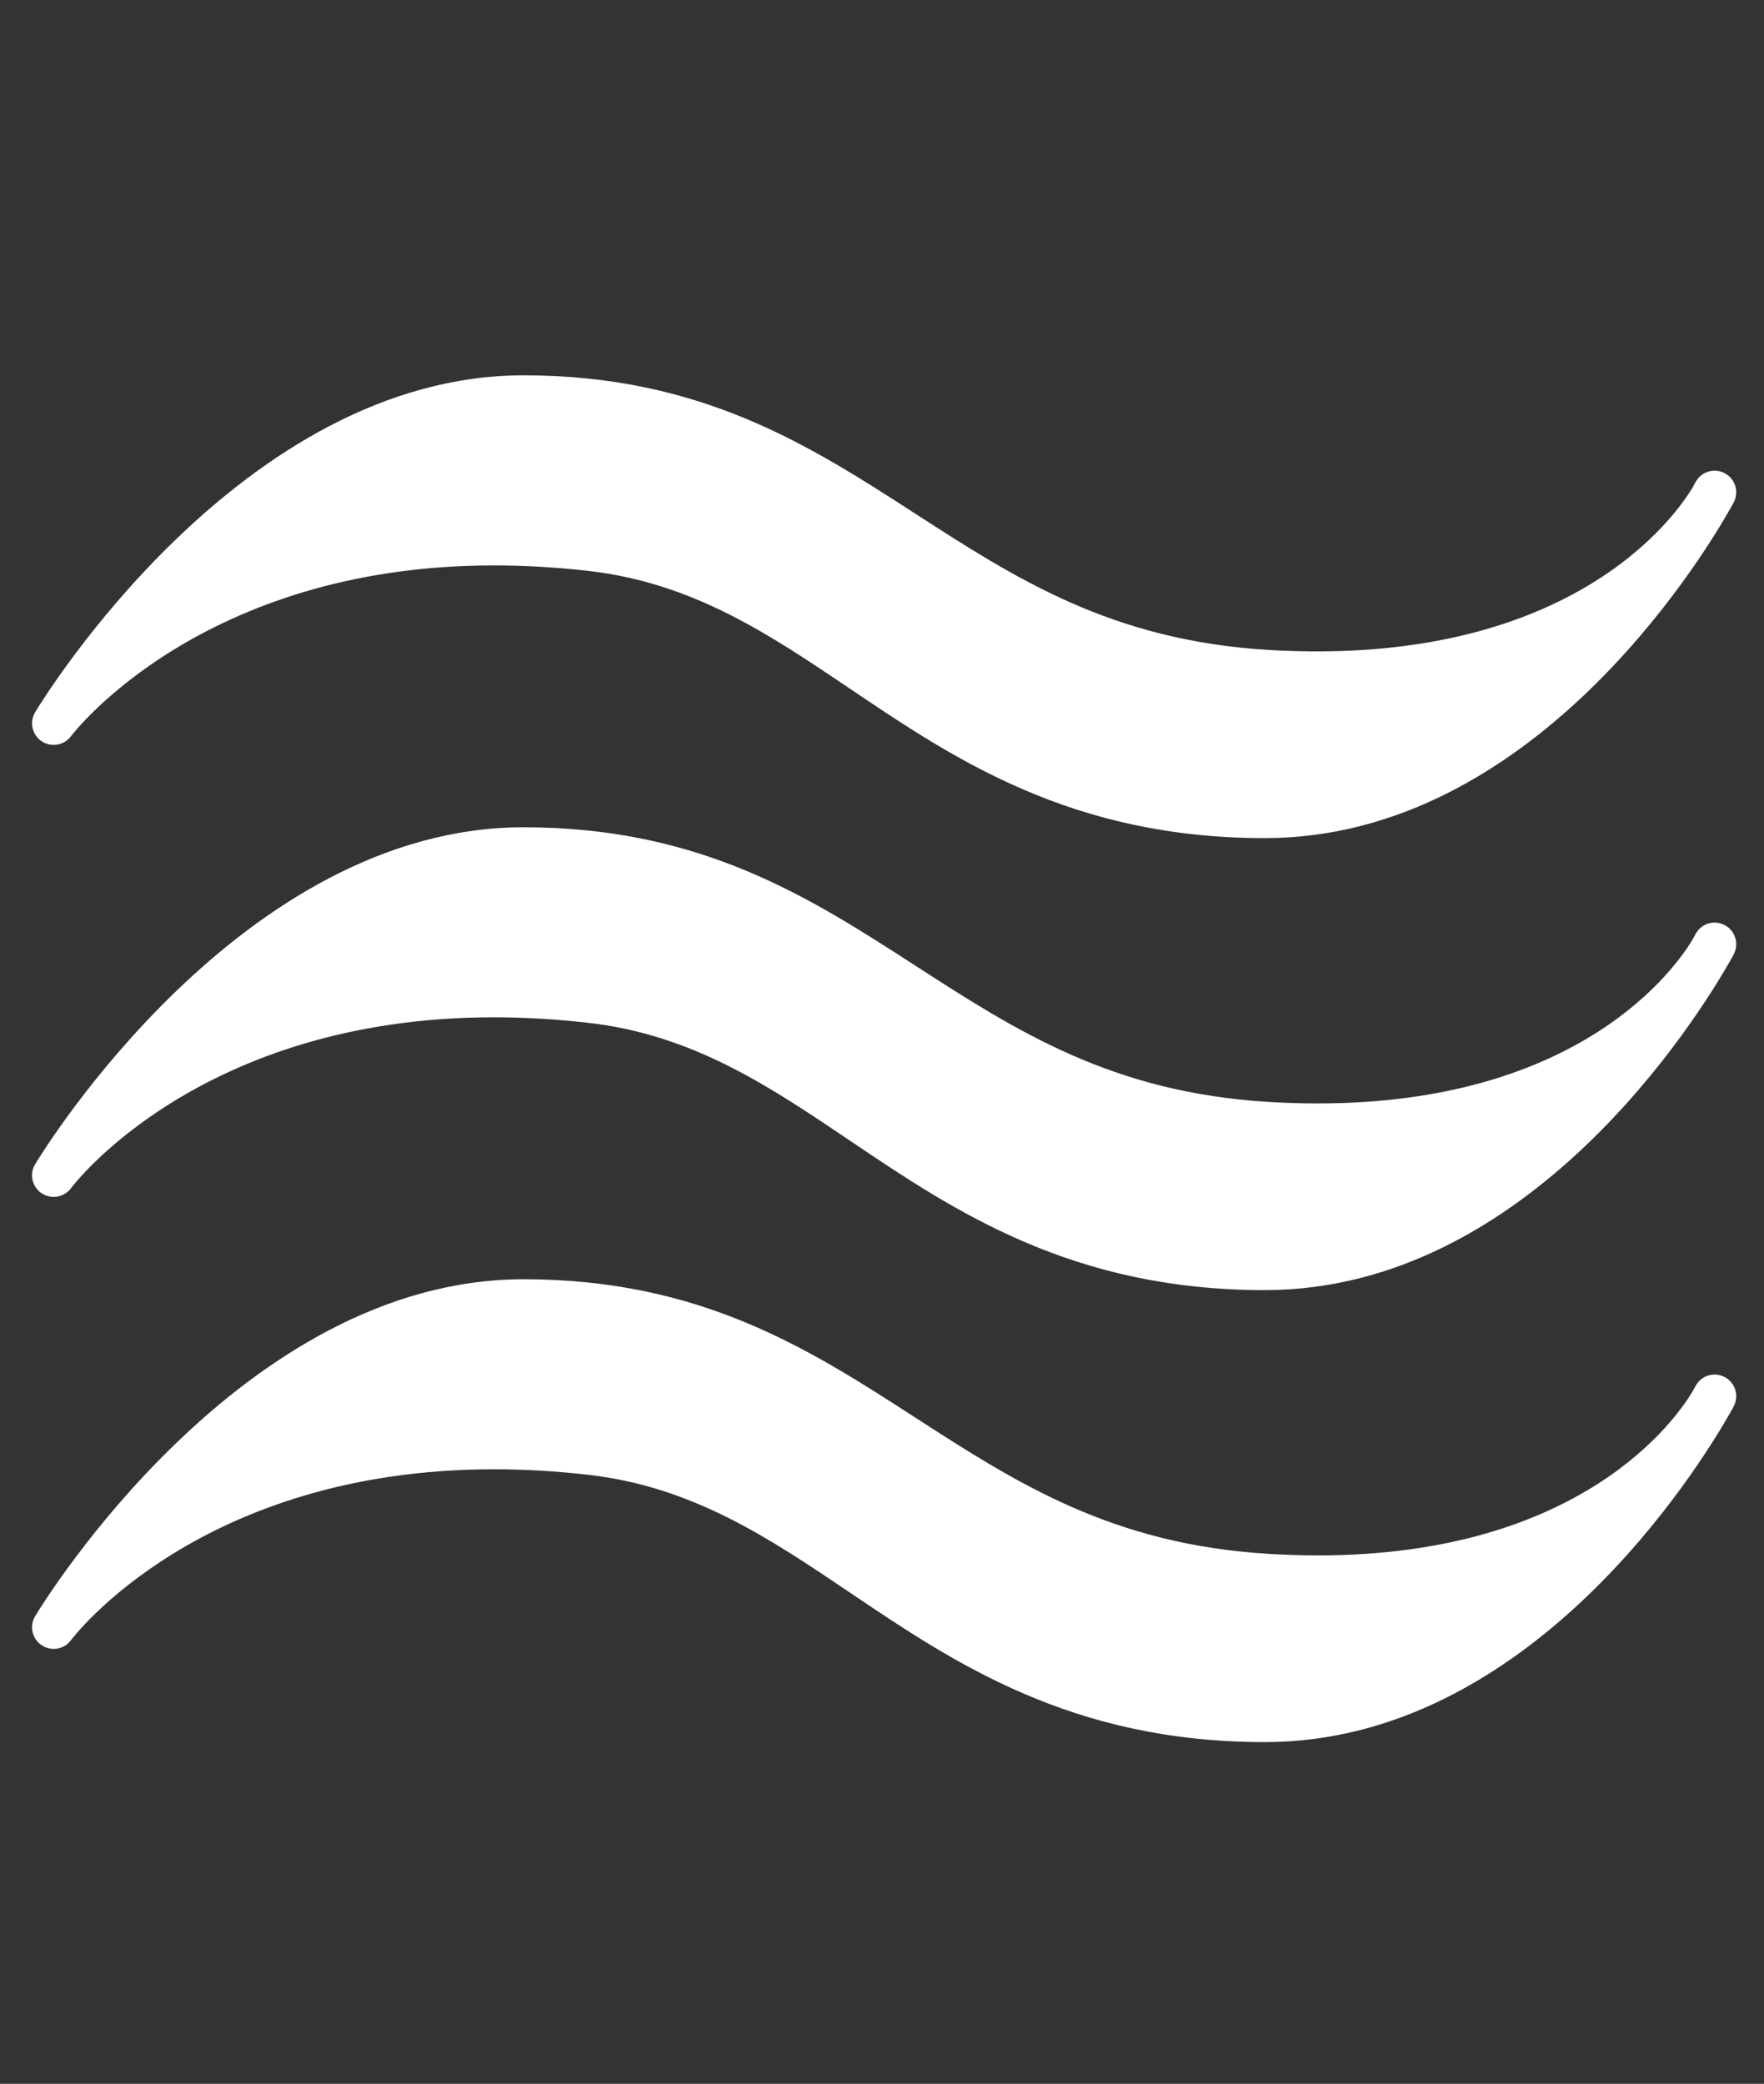
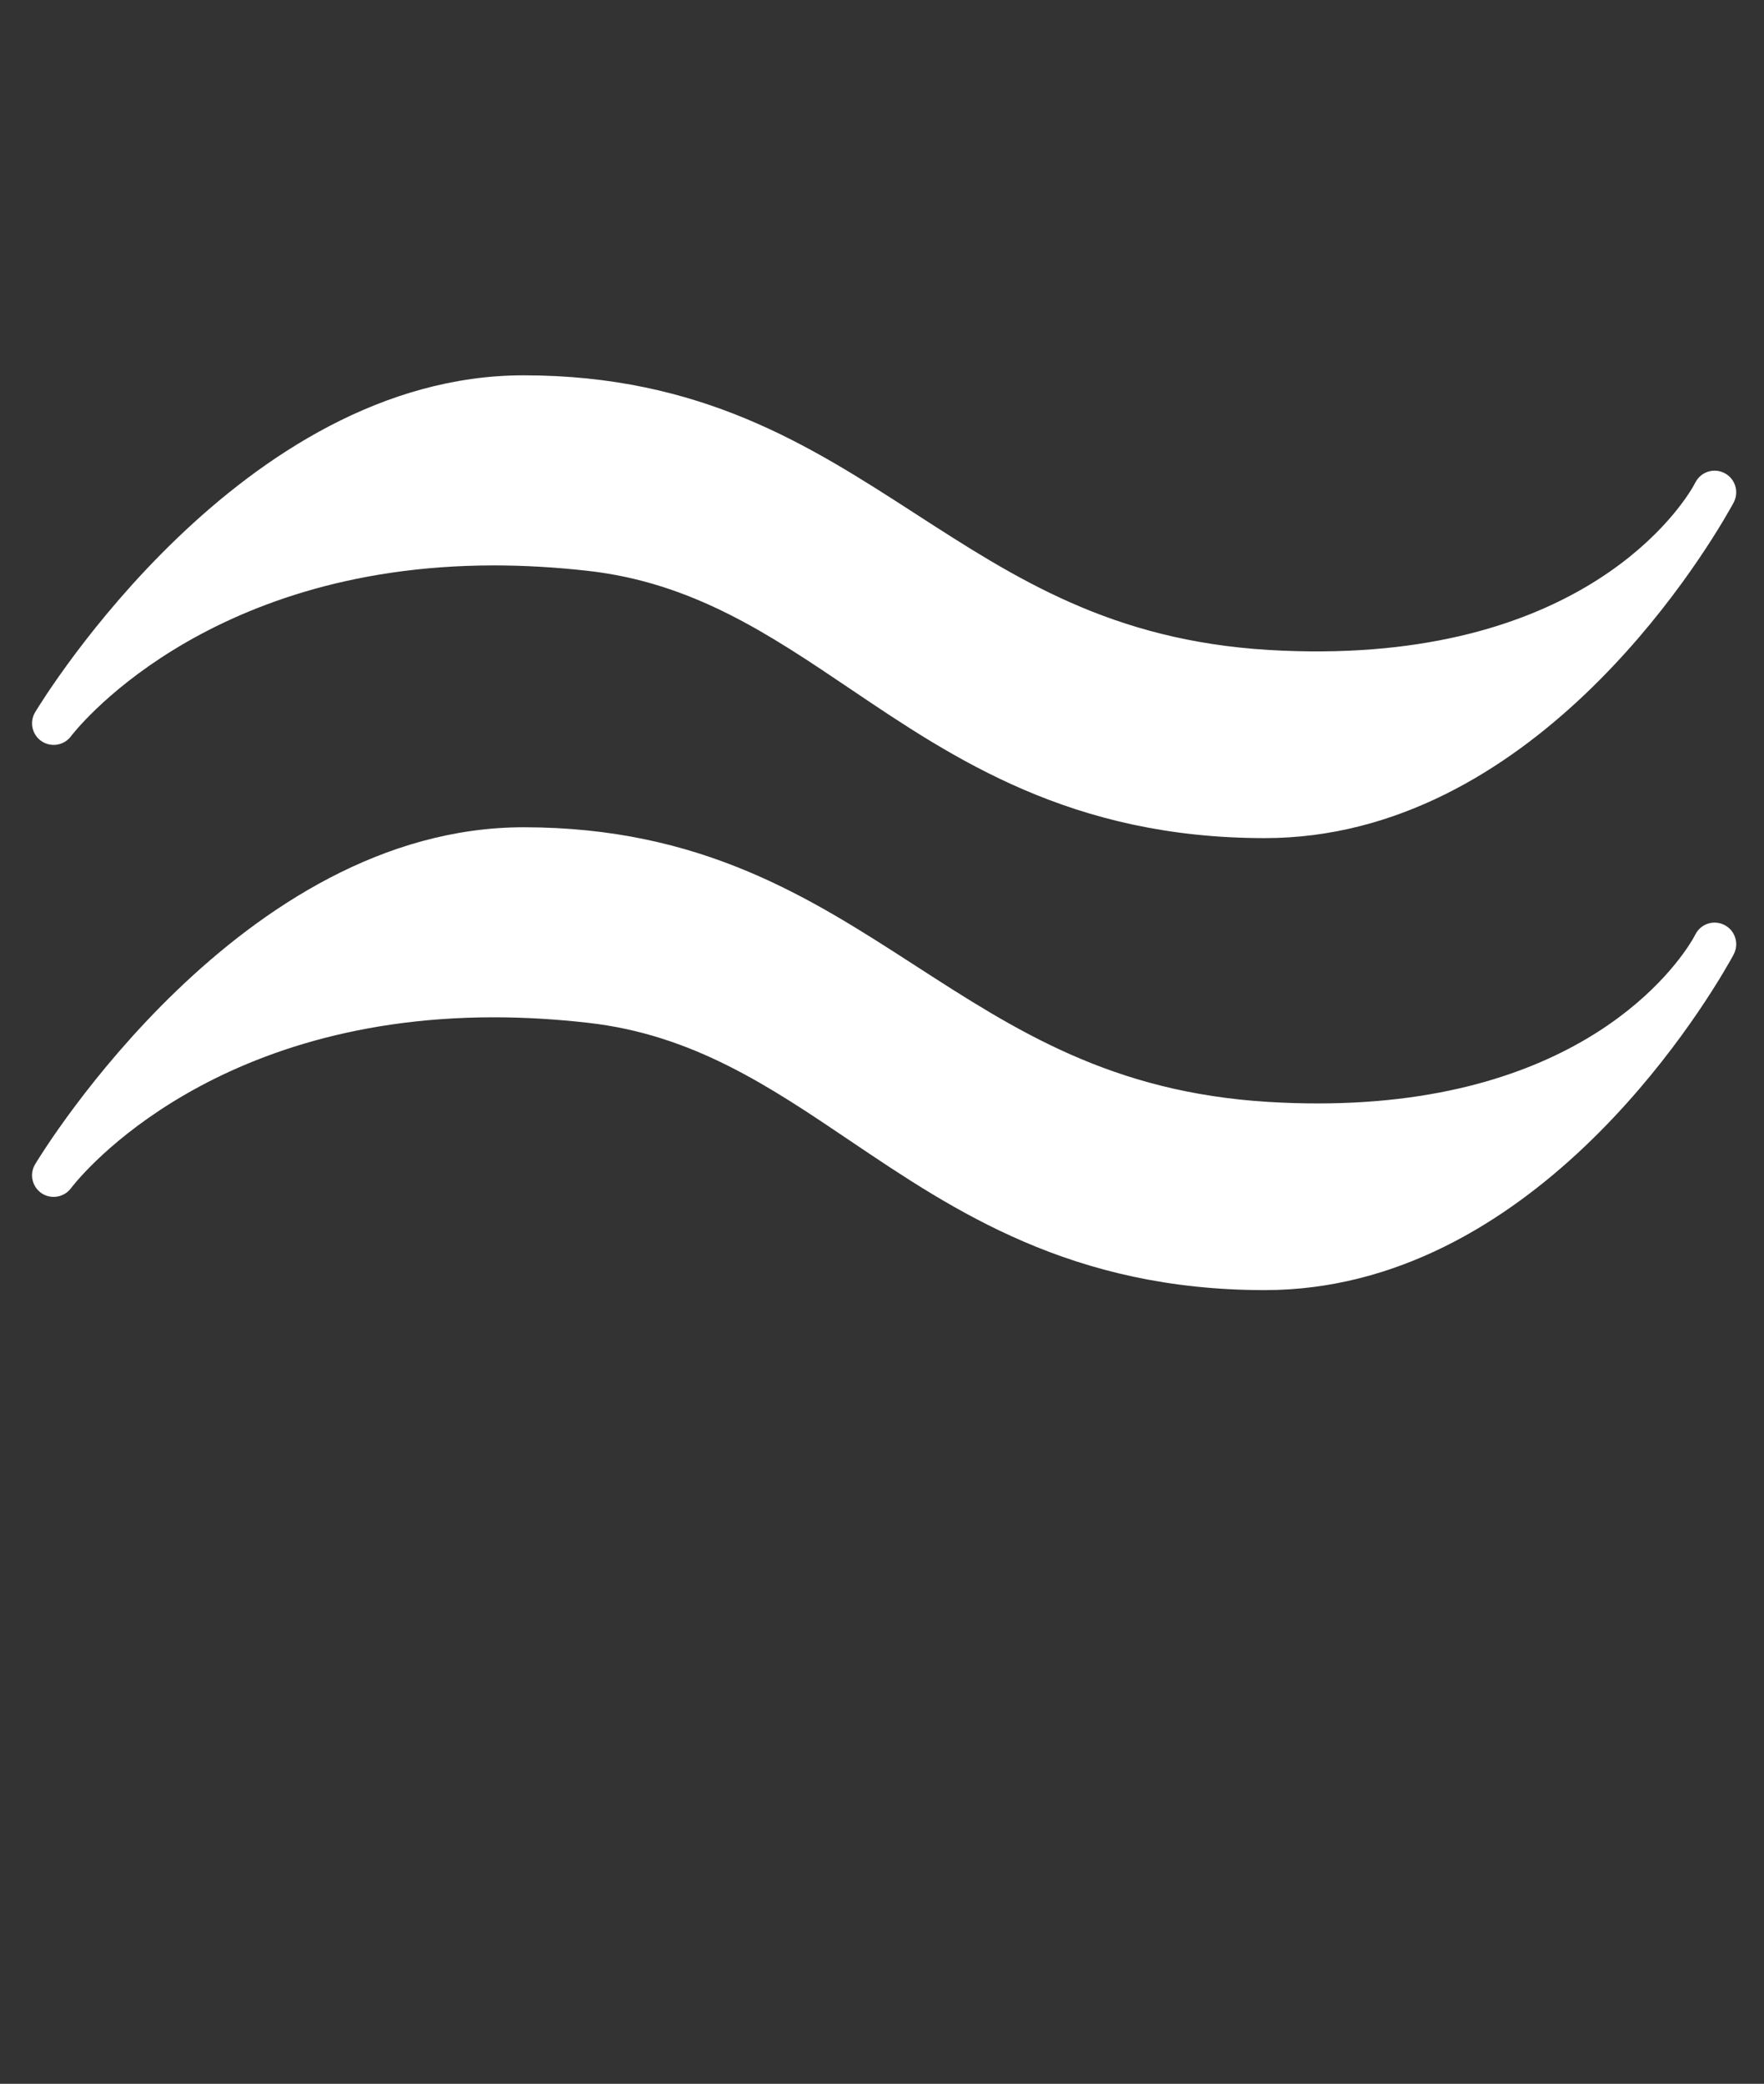
<svg xmlns="http://www.w3.org/2000/svg" version="1.1" x="0px" y="0px" width="127px" height="150px" viewBox="0 0 127 150" style="enable-background:new 0 0 127 150;" xml:space="preserve">
  <rect x="0" y="0" width="127" height="150" fill="#333333" stroke="none" />
  <style type="text/css">
	.st0{display:none;}
	.st1{display:inline;fill:#FF0000;}
	.st2{fill:#FFFFFF;}
	.st3{display:inline;fill:#FFFFFF;}
</style>
  <g id="レイヤー_2" class="st0">
    <rect x="-146" y="-84" class="st1" width="377" height="296" />
  </g>
  <g id="レイヤー_1">
    <g>
      <path class="st2" d="M2.999,53.359c0.691,0.459,1.623,0.299,2.117-0.369c0.09-0.123,9.343-12.289,30.435-12.289    c2.194,0,4.472,0.13,6.774,0.391c7.552,0.848,13.064,4.568,18.9,8.504c7.461,5.033,15.918,10.734,29.835,10.734    c19.068,0,31.237-19.709,33.5-23.696c0.196-0.333,0.285-0.52,0.285-0.52c0.367-0.763,0.057-1.685-0.698-2.063    c-0.756-0.386-1.675-0.095-2.073,0.652l-0.208,0.375c-1.265,2.129-8.896,12.99-30.535,11.707    c-11.3-0.683-18.178-5.12-25.457-9.825c-7.567-4.886-15.395-9.944-28.176-9.944c-20.305,0-34.571,23.26-35.167,24.249    C2.102,51.977,2.309,52.896,2.999,53.359z" />
      <path class="st2" d="M124.148,66.582c-0.756-0.385-1.675-0.096-2.073,0.652l-0.208,0.379c-1.195,2.005-8.005,11.815-26.989,11.815    c-0.003,0-0.004,0-0.004,0c-1.137,0-2.319-0.035-3.541-0.108c-11.3-0.683-18.178-5.124-25.457-9.826    c-7.567-4.889-15.395-9.945-28.176-9.945c-20.305,0-34.571,23.261-35.167,24.25C2.1,84.512,2.309,85.434,3,85.898    c0.696,0.458,1.625,0.289,2.118-0.376c0.089-0.124,9.248-12.294,30.441-12.294c2.191,0,4.468,0.135,6.767,0.395    c7.552,0.849,13.064,4.569,18.9,8.507c7.461,5.029,15.918,10.736,29.835,10.736c19.069,0,31.237-19.716,33.5-23.7    c0.196-0.334,0.285-0.524,0.285-0.524C125.213,67.882,124.903,66.96,124.148,66.582z" />
-       <path class="st2" d="M124.148,99.112c-0.756-0.381-1.675-0.094-2.073,0.655l-0.208,0.376c-1.195,2.009-8.005,11.82-26.989,11.82    c-0.003,0-0.004,0-0.004,0c-1.137,0-2.319-0.038-3.541-0.112c-11.3-0.683-18.178-5.121-25.457-9.823    c-7.567-4.89-15.395-9.944-28.176-9.944c-20.305,0-34.571,23.258-35.167,24.25C2.1,117.046,2.309,117.967,3,118.429    c0.696,0.465,1.625,0.296,2.118-0.371c0.089-0.125,9.248-12.294,30.441-12.294c2.191,0,4.468,0.13,6.767,0.394    c7.552,0.849,13.064,4.569,18.9,8.505c7.461,5.032,15.918,10.739,29.835,10.739c19.069,0,31.237-19.717,33.5-23.701    c0.196-0.333,0.285-0.524,0.285-0.524C125.213,100.413,124.903,99.494,124.148,99.112z" />
    </g>
    <g class="st0">
      <path class="st3" d="M82.375,49.086c-1.752-1.124-2.812-3.063-2.812-5.145V23.733c0-2.028-1.646-3.672-3.667-3.672H52.243    c-2.023,0-3.671,1.645-3.671,3.672v20.208c0,2.082-1.056,4.02-2.806,5.145c-9.702,6.239-15.489,16.859-15.489,28.416    c0,18.636,15.157,33.795,33.789,33.795c18.637,0,33.794-15.159,33.794-33.795C97.861,65.945,92.073,55.325,82.375,49.086z     M64.067,102.956c-14.034,0-25.451-11.419-25.451-25.454c0-8.707,4.355-16.706,11.656-21.4c4.156-2.671,6.638-7.218,6.638-12.16    V28.399h14.317v15.542c0,4.942,2.481,9.49,6.638,12.16c7.302,4.694,11.66,12.693,11.66,21.4    C89.526,91.537,78.104,102.956,64.067,102.956z" />
      <path class="st3" d="M23.206,80.963c0,0.59-0.48,1.071-1.069,1.071H4.208c-0.59,0-1.07-0.482-1.07-1.071v-6.67    c0-0.588,0.481-1.069,1.07-1.069h17.929c0.589,0,1.069,0.481,1.069,1.069V80.963z" />
      <path class="st3" d="M30.346,100.949c0.295,0.51,0.119,1.167-0.387,1.463l-15.527,8.961c-0.51,0.296-1.166,0.121-1.459-0.392    l-3.338-5.777c-0.292-0.507-0.116-1.166,0.391-1.46l15.527-8.963c0.509-0.295,1.167-0.119,1.46,0.388L30.346,100.949z" />
      <path class="st3" d="M46.525,114.685c0.513,0.294,0.685,0.952,0.392,1.462l-8.966,15.527c-0.292,0.506-0.948,0.68-1.457,0.389    l-5.779-3.336c-0.511-0.294-0.685-0.948-0.393-1.461l8.966-15.523c0.294-0.512,0.951-0.685,1.458-0.392L46.525,114.685z" />
-       <path class="st3" d="M67.404,118.494c0.585,0,1.069,0.48,1.069,1.069v17.925c0,0.59-0.484,1.072-1.069,1.072h-6.671    c-0.587,0-1.069-0.481-1.069-1.072v-17.925c0-0.59,0.482-1.069,1.069-1.069H67.404z" />
+       <path class="st3" d="M67.404,118.494v17.925c0,0.59-0.484,1.072-1.069,1.072h-6.671    c-0.587,0-1.069-0.481-1.069-1.072v-17.925c0-0.59,0.482-1.069,1.069-1.069H67.404z" />
      <path class="st3" d="M87.392,111.351c0.507-0.294,1.167-0.12,1.459,0.392l8.964,15.523c0.295,0.513,0.117,1.167-0.392,1.461    l-5.776,3.336c-0.511,0.291-1.167,0.117-1.461-0.389l-8.964-15.527c-0.296-0.51-0.119-1.168,0.392-1.462L87.392,111.351z" />
      <path class="st3" d="M101.129,95.169c0.295-0.507,0.95-0.682,1.459-0.388l15.525,8.963c0.511,0.294,0.686,0.953,0.39,1.46    l-3.336,5.777c-0.294,0.513-0.947,0.688-1.458,0.392l-15.525-8.961c-0.509-0.295-0.685-0.953-0.391-1.463L101.129,95.169z" />
-       <path class="st3" d="M104.933,74.293c0-0.588,0.482-1.069,1.072-1.069h17.923c0.591,0,1.071,0.481,1.071,1.069v6.67    c0,0.59-0.48,1.071-1.071,1.071h-17.923c-0.59,0-1.072-0.482-1.072-1.071V74.293z" />
    </g>
  </g>
</svg>